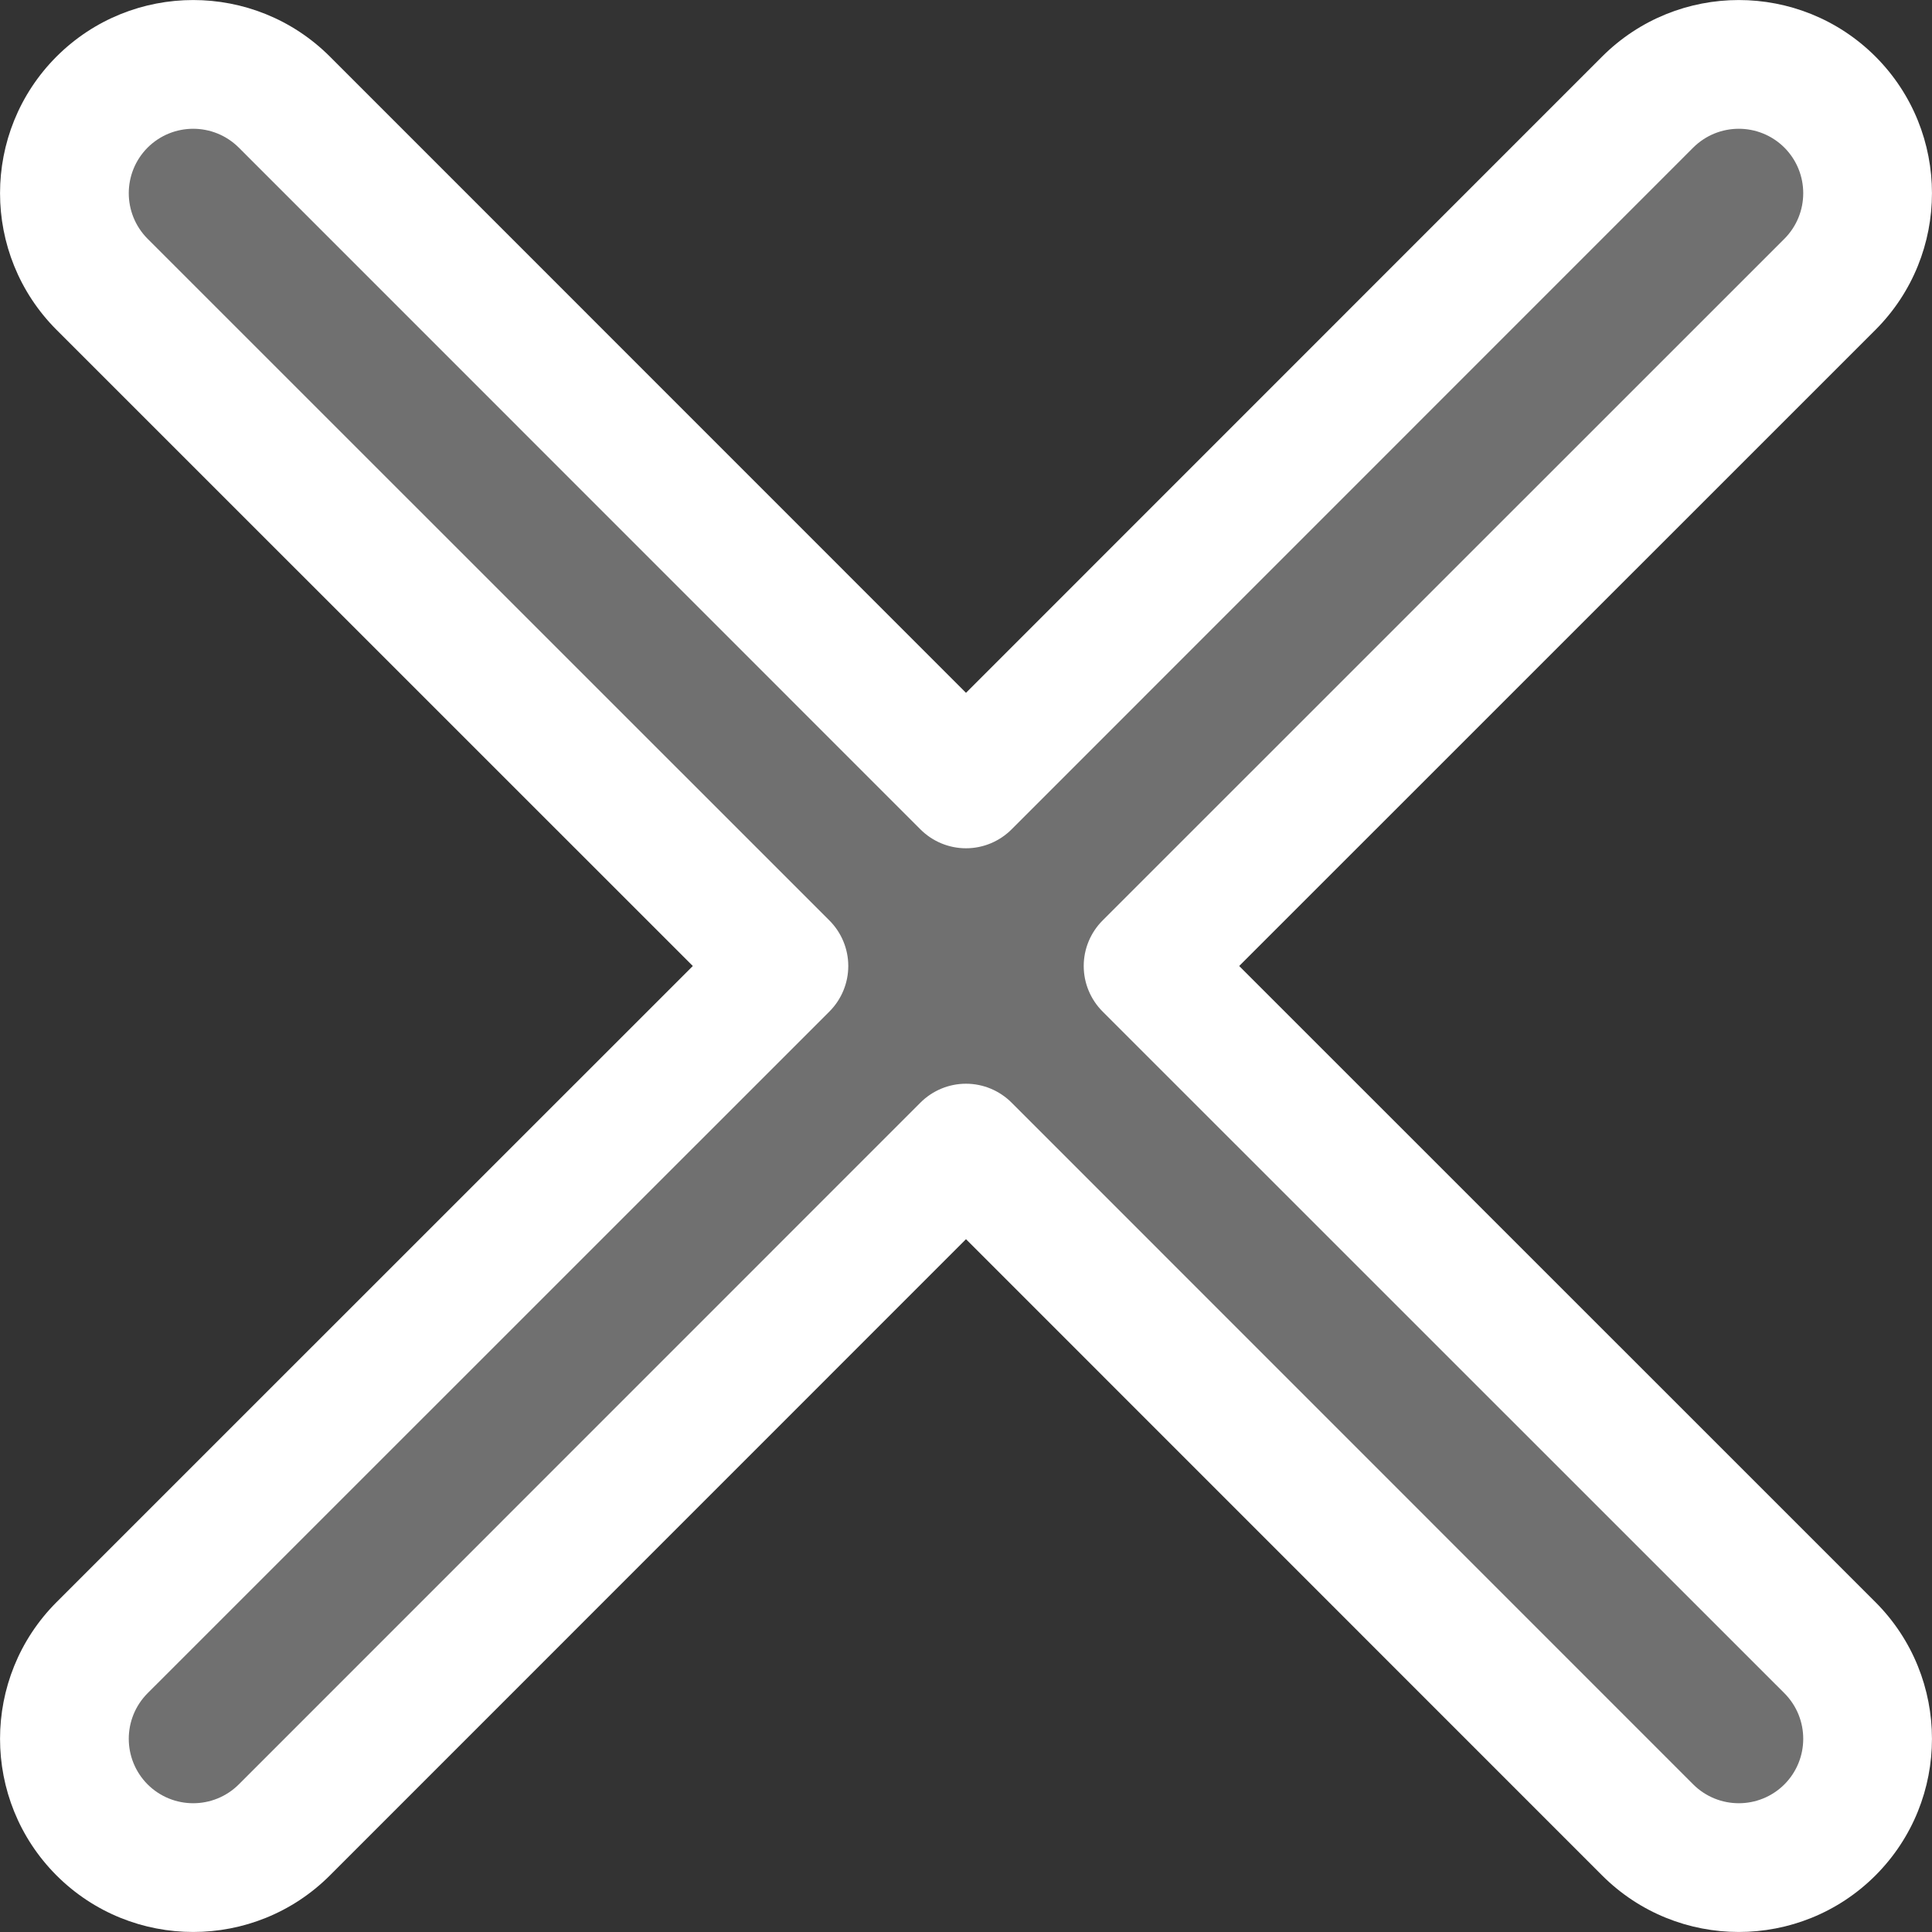
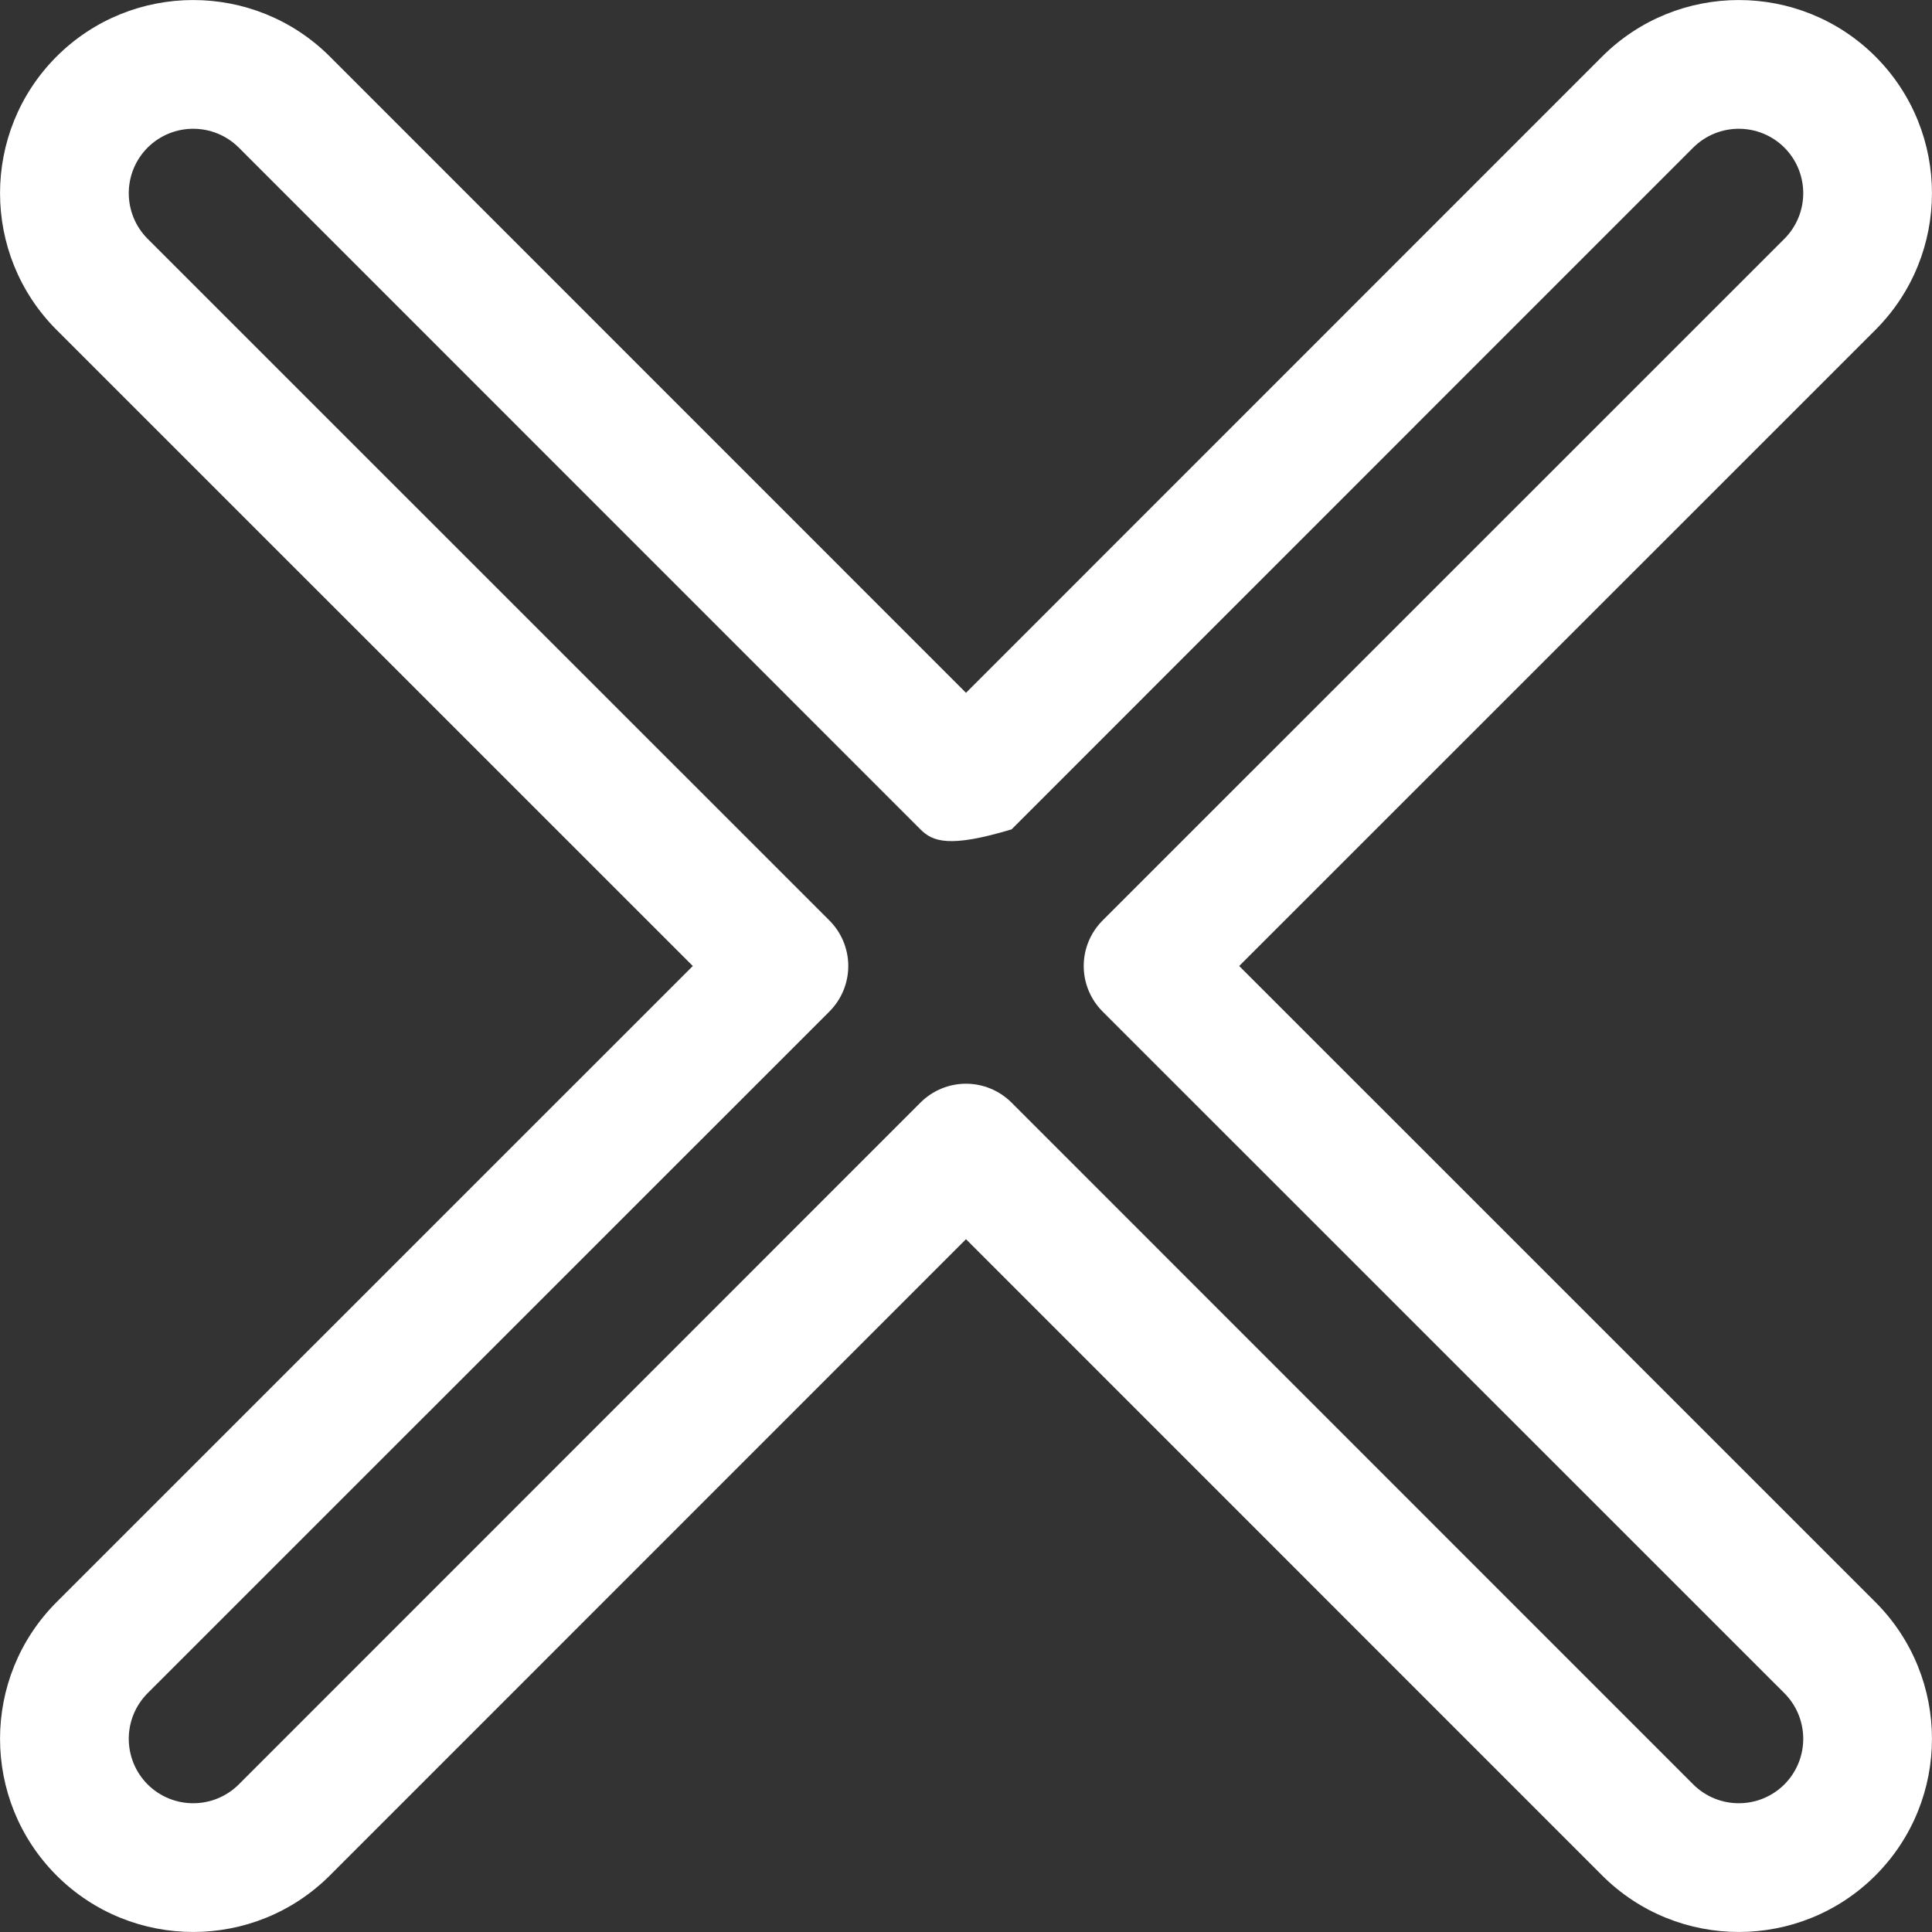
<svg xmlns="http://www.w3.org/2000/svg" width="15" height="15" viewBox="0 0 15 15" fill="none">
  <rect x="0" y="0" width="15" height="15" fill="#333333" stroke="none" />
  <g id="Group 40318">
-     <path id="Union" fill-rule="evenodd" clip-rule="evenodd" d="M14.207 2.207C14.598 1.817 14.598 1.183 14.207 0.793C13.817 0.402 13.183 0.402 12.793 0.793L7.5 6.086L2.207 0.793C1.817 0.402 1.183 0.402 0.793 0.793C0.402 1.183 0.402 1.817 0.793 2.207L6.086 7.5L0.793 12.793C0.402 13.183 0.402 13.817 0.793 14.207C1.183 14.598 1.817 14.598 2.207 14.207L7.5 8.914L12.793 14.207C13.183 14.598 13.817 14.598 14.207 14.207C14.598 13.817 14.598 13.183 14.207 12.793L8.914 7.5L14.207 2.207Z" fill="#707070" />
-     <path id="Union (Stroke)" fill-rule="evenodd" clip-rule="evenodd" d="M1.854 1.146C1.658 0.951 1.342 0.951 1.146 1.146C0.951 1.342 0.951 1.658 1.146 1.854L6.439 7.146C6.533 7.24 6.586 7.367 6.586 7.5C6.586 7.633 6.533 7.76 6.439 7.854L1.146 13.146C0.951 13.342 0.951 13.658 1.146 13.854L0.793 14.207L1.146 13.854C1.342 14.049 1.658 14.049 1.854 13.854L2.175 14.175L1.854 13.854L7.146 8.561C7.24 8.467 7.367 8.414 7.5 8.414C7.633 8.414 7.76 8.467 7.854 8.561L13.146 13.854C13.342 14.049 13.658 14.049 13.854 13.854C14.049 13.658 14.049 13.342 13.854 13.146L8.561 7.854C8.467 7.76 8.414 7.633 8.414 7.5C8.414 7.367 8.467 7.24 8.561 7.146L13.854 1.854L14.175 2.175L13.854 1.854C14.049 1.658 14.049 1.342 13.854 1.146L14.206 0.794L13.854 1.146C13.658 0.951 13.342 0.951 13.146 1.146L7.854 6.439C7.76 6.533 7.633 6.586 7.5 6.586C7.367 6.586 7.24 6.533 7.146 6.439L1.854 1.146ZM0.439 0.439C1.025 -0.146 1.975 -0.146 2.561 0.439L7.5 5.379L12.439 0.439C13.025 -0.146 13.975 -0.146 14.561 0.439C15.146 1.025 15.146 1.975 14.561 2.561L9.621 7.5L14.561 12.439C15.146 13.025 15.146 13.975 14.561 14.561C13.975 15.146 13.025 15.146 12.439 14.561L7.5 9.621L2.561 14.561C1.975 15.146 1.025 15.146 0.439 14.561C-0.146 13.975 -0.146 13.025 0.439 12.439L5.379 7.5L0.439 2.561C-0.146 1.975 -0.146 1.025 0.439 0.439Z" fill="white" />
+     <path id="Union (Stroke)" fill-rule="evenodd" clip-rule="evenodd" d="M1.854 1.146C1.658 0.951 1.342 0.951 1.146 1.146C0.951 1.342 0.951 1.658 1.146 1.854L6.439 7.146C6.533 7.24 6.586 7.367 6.586 7.5C6.586 7.633 6.533 7.76 6.439 7.854L1.146 13.146C0.951 13.342 0.951 13.658 1.146 13.854L0.793 14.207L1.146 13.854C1.342 14.049 1.658 14.049 1.854 13.854L2.175 14.175L1.854 13.854L7.146 8.561C7.24 8.467 7.367 8.414 7.5 8.414C7.633 8.414 7.76 8.467 7.854 8.561L13.146 13.854C13.342 14.049 13.658 14.049 13.854 13.854C14.049 13.658 14.049 13.342 13.854 13.146L8.561 7.854C8.467 7.76 8.414 7.633 8.414 7.5C8.414 7.367 8.467 7.24 8.561 7.146L13.854 1.854L14.175 2.175L13.854 1.854C14.049 1.658 14.049 1.342 13.854 1.146L14.206 0.794L13.854 1.146C13.658 0.951 13.342 0.951 13.146 1.146L7.854 6.439C7.367 6.586 7.24 6.533 7.146 6.439L1.854 1.146ZM0.439 0.439C1.025 -0.146 1.975 -0.146 2.561 0.439L7.5 5.379L12.439 0.439C13.025 -0.146 13.975 -0.146 14.561 0.439C15.146 1.025 15.146 1.975 14.561 2.561L9.621 7.5L14.561 12.439C15.146 13.025 15.146 13.975 14.561 14.561C13.975 15.146 13.025 15.146 12.439 14.561L7.5 9.621L2.561 14.561C1.975 15.146 1.025 15.146 0.439 14.561C-0.146 13.975 -0.146 13.025 0.439 12.439L5.379 7.5L0.439 2.561C-0.146 1.975 -0.146 1.025 0.439 0.439Z" fill="white" />
  </g>
</svg>